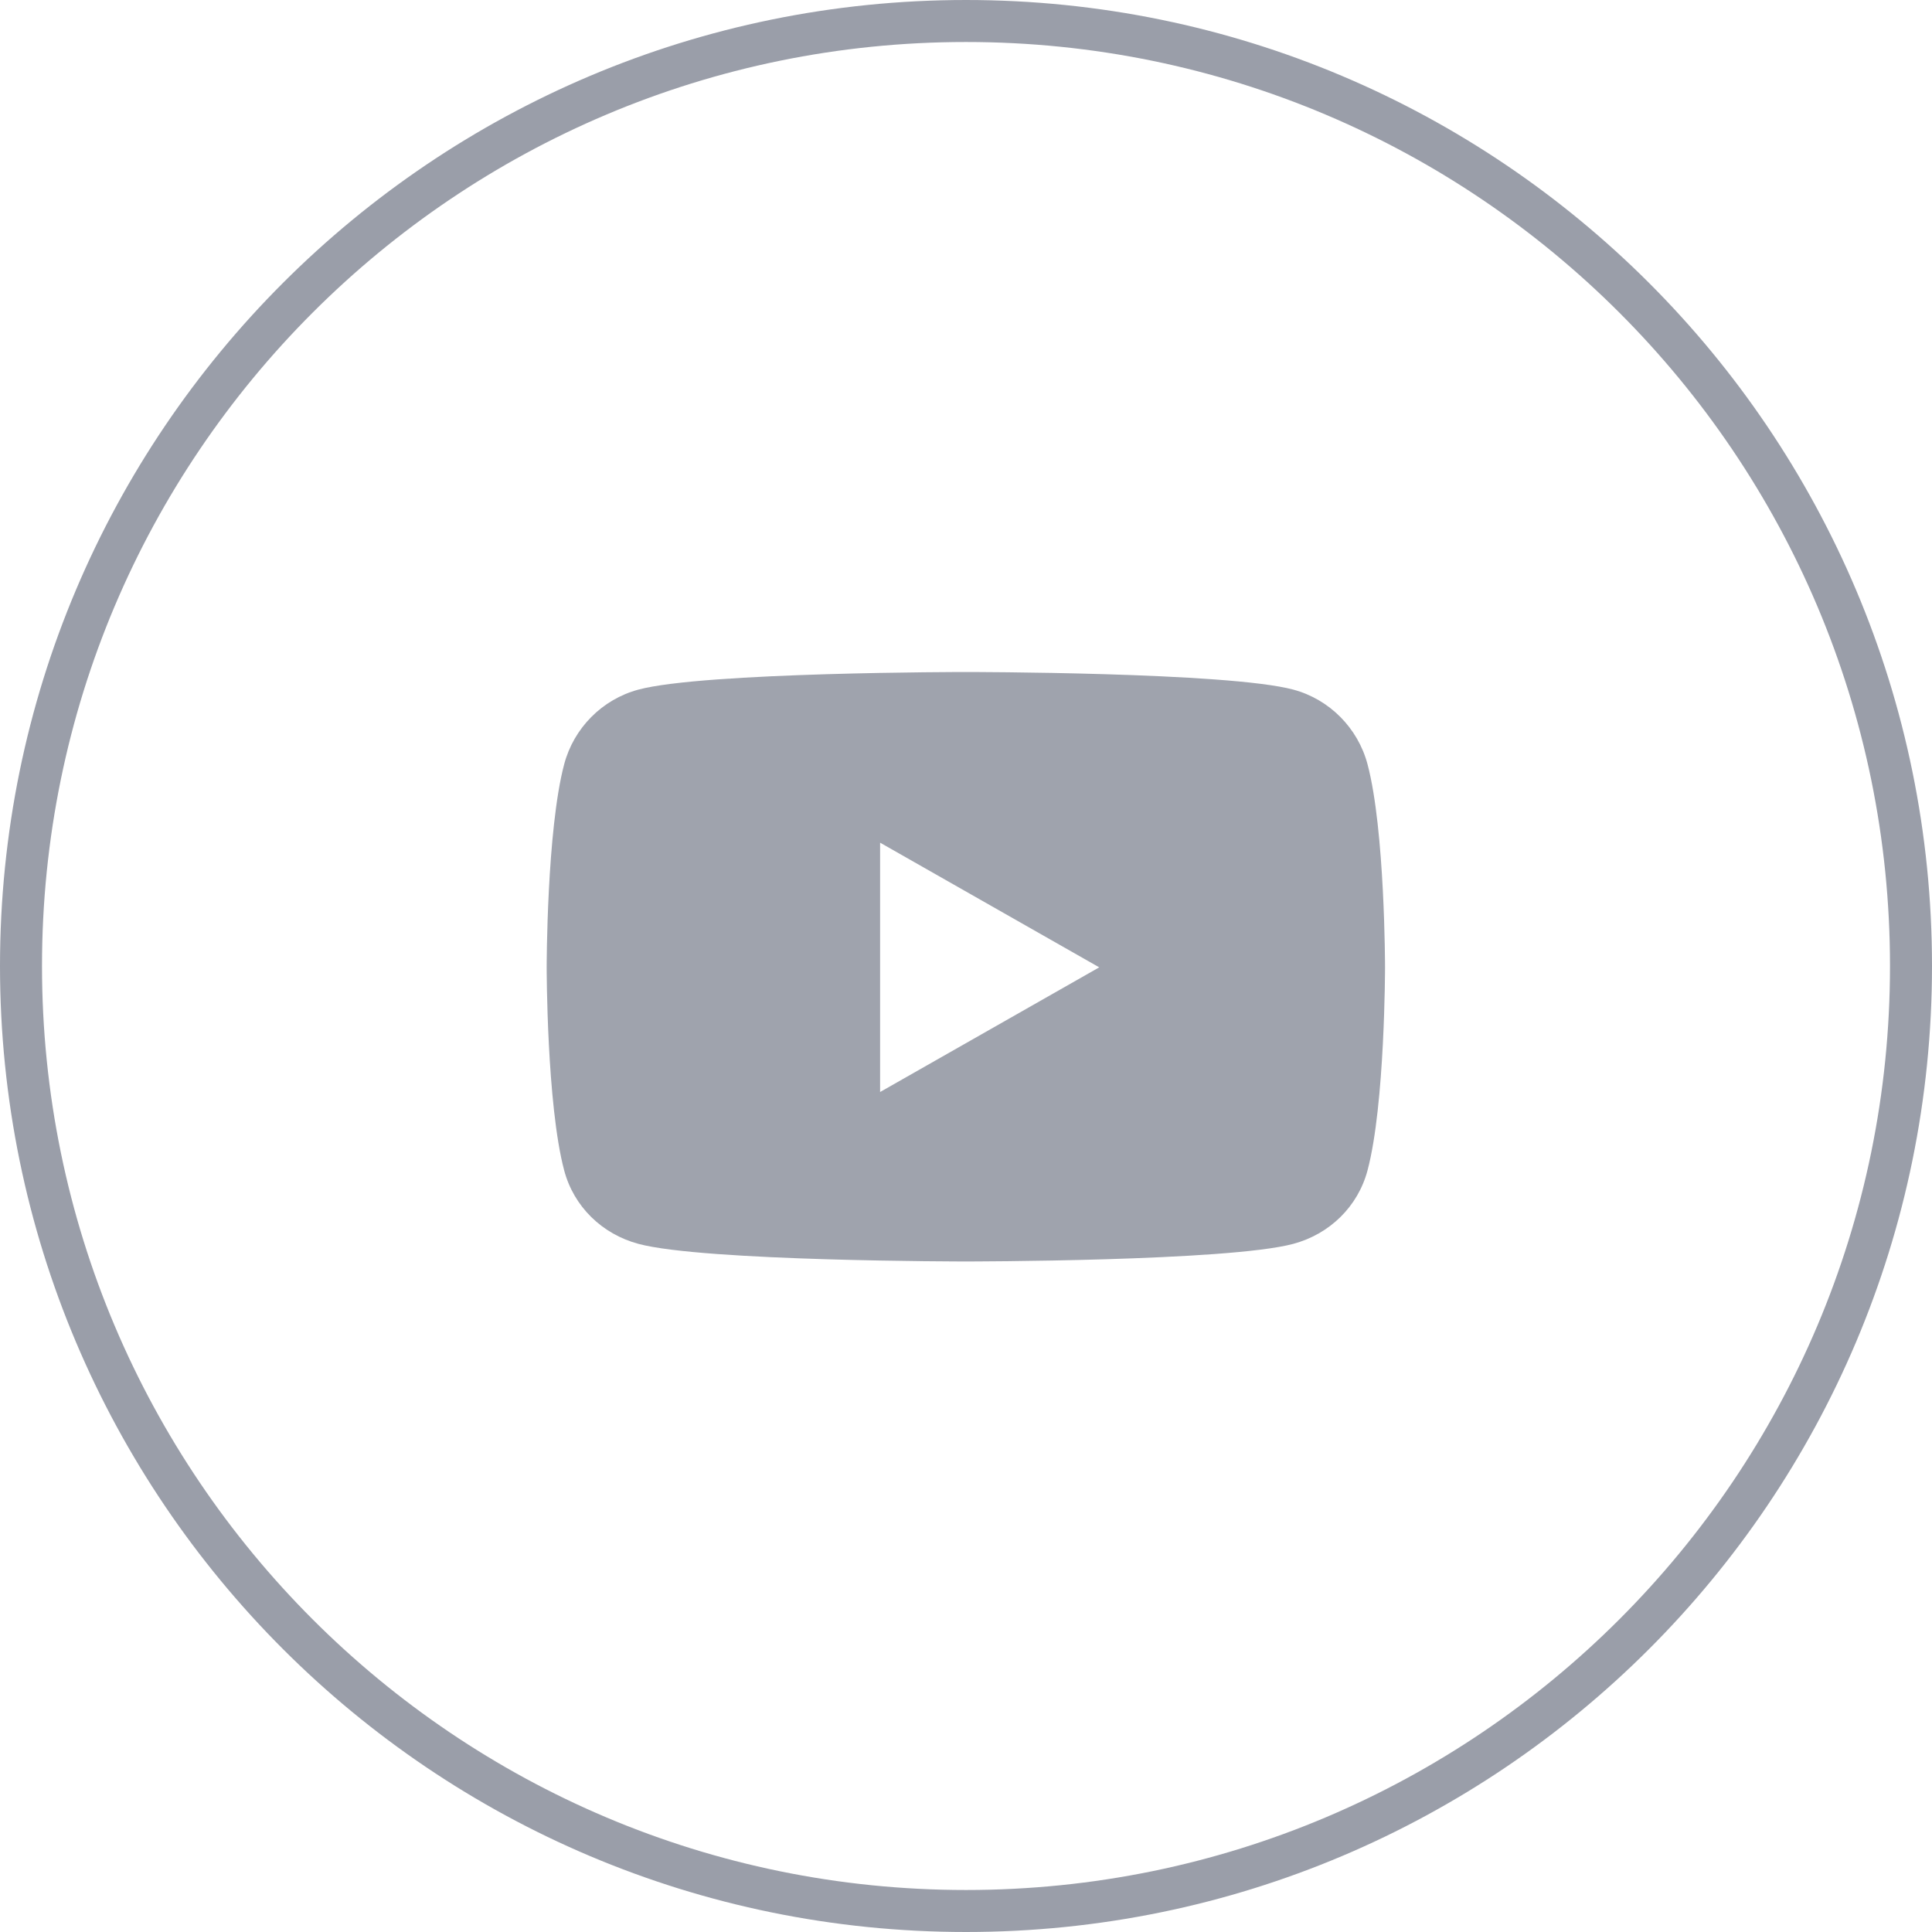
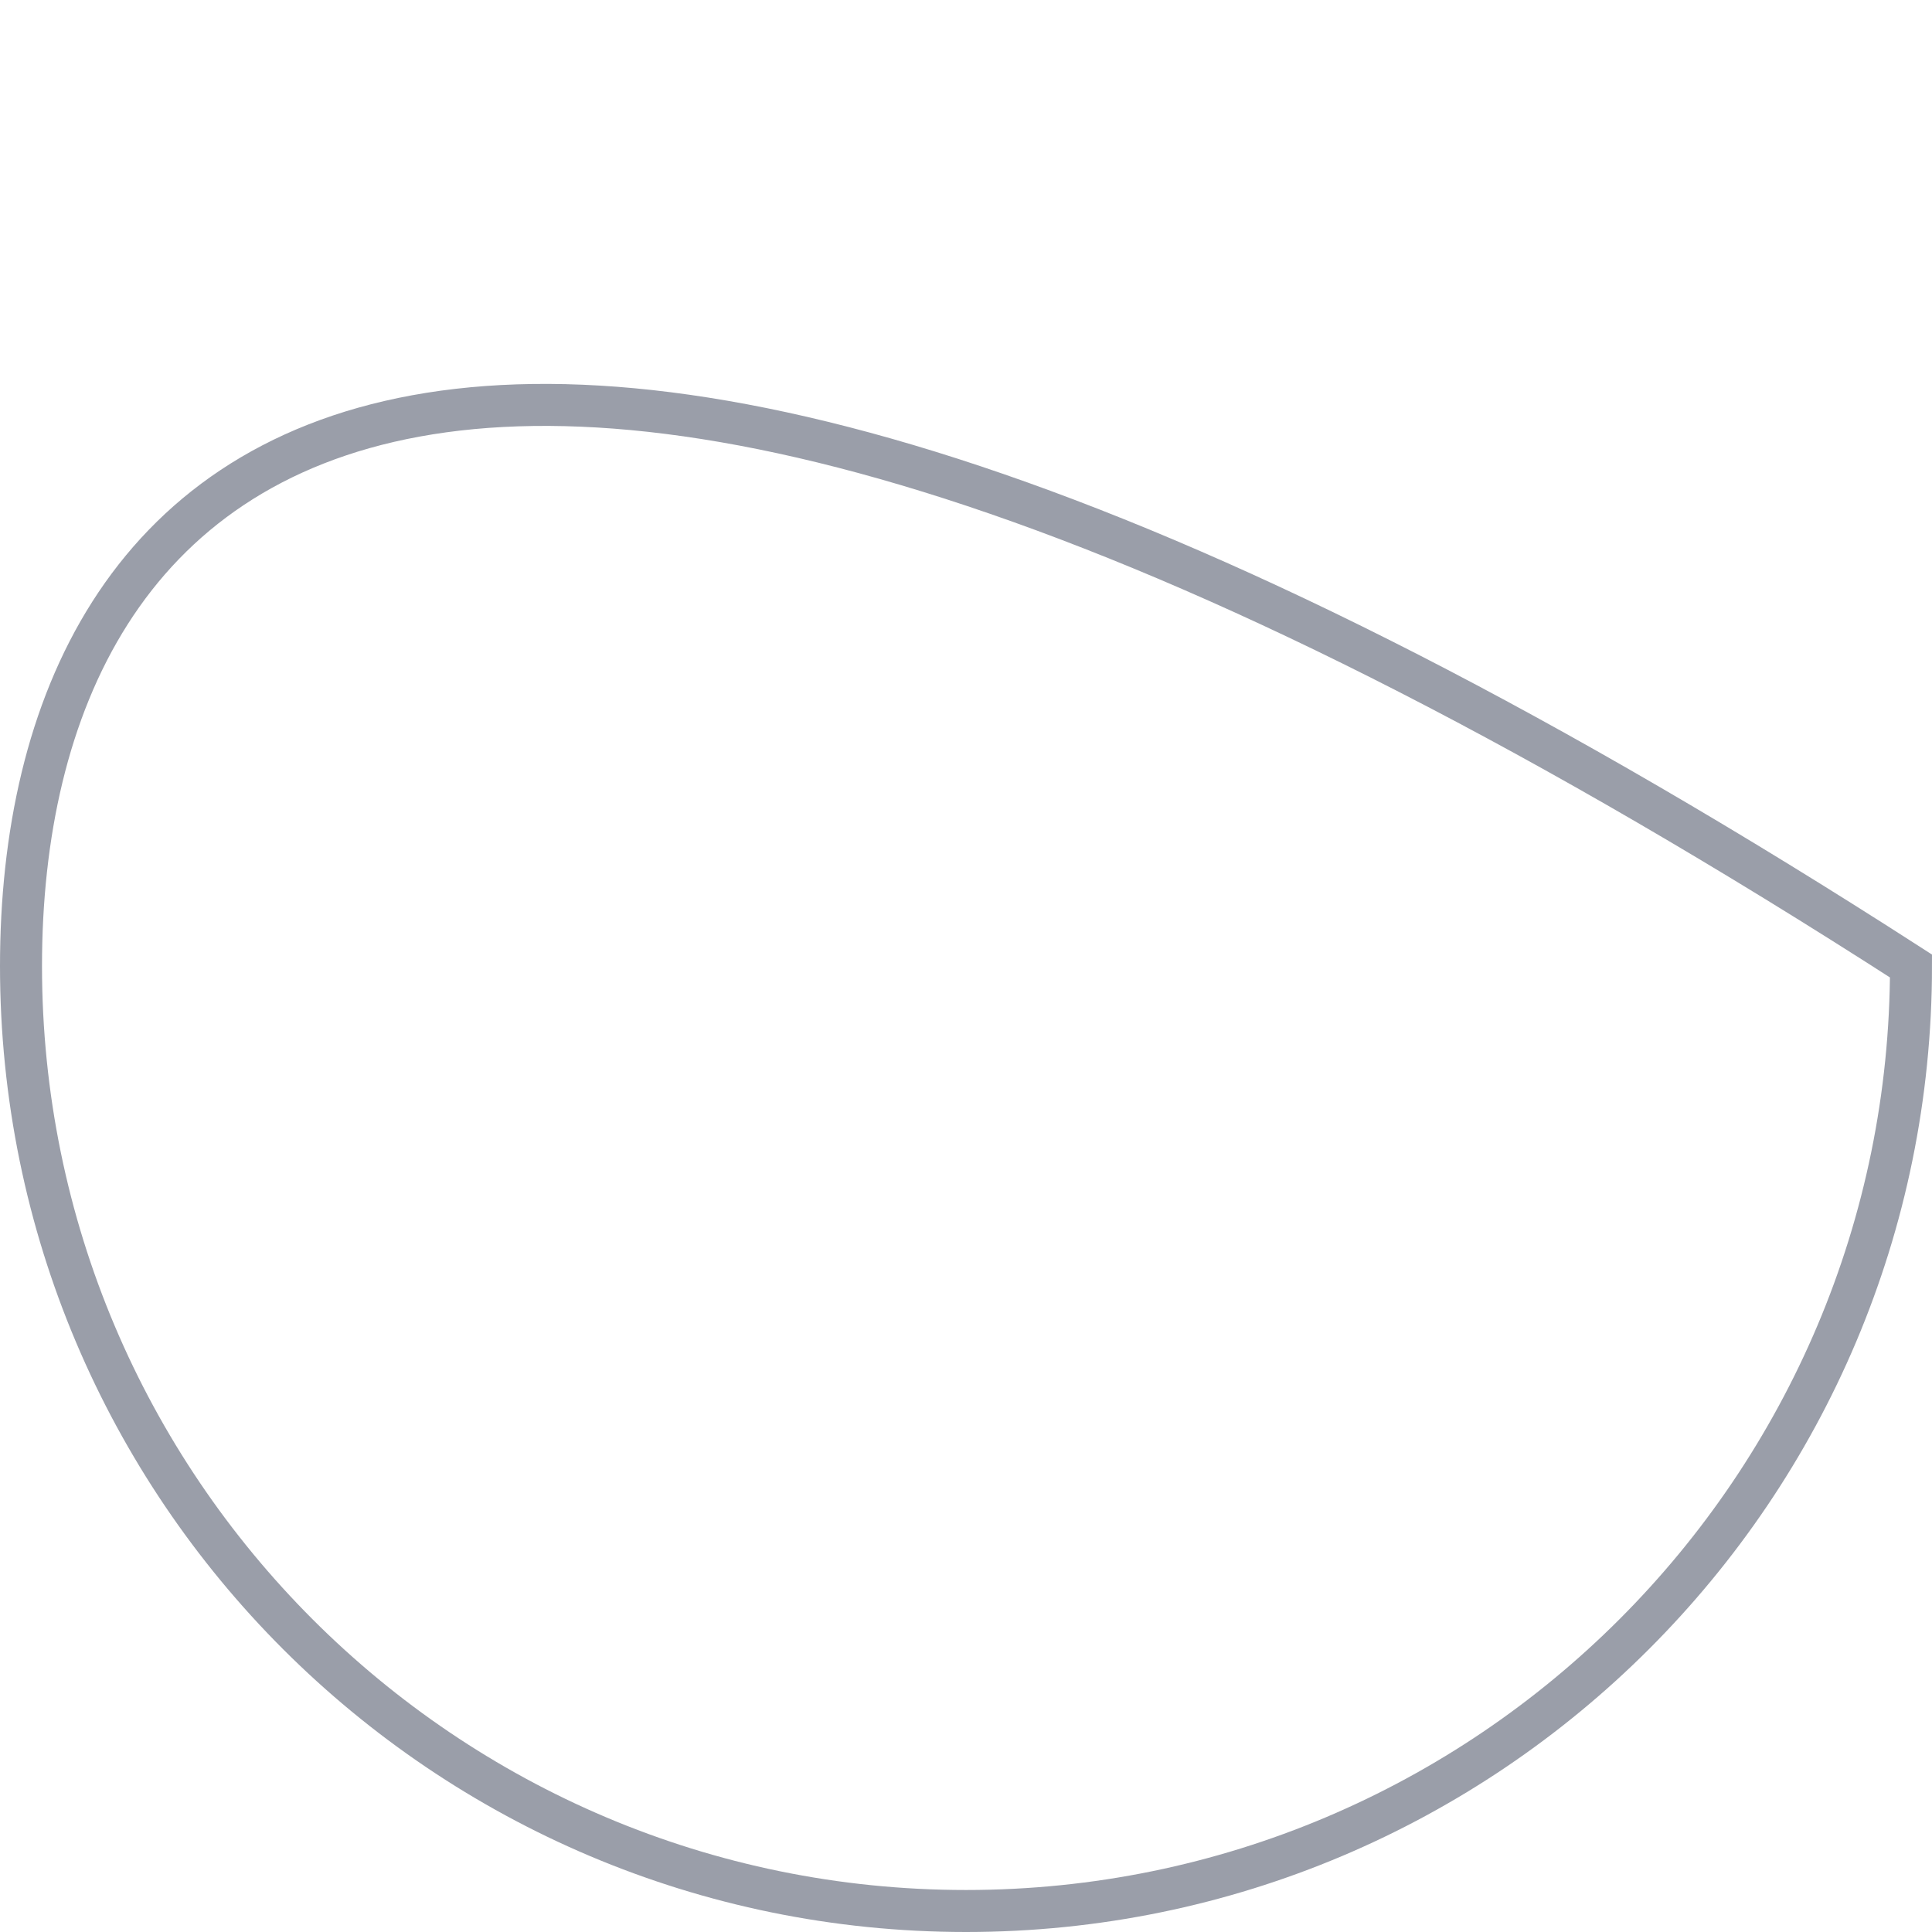
<svg xmlns="http://www.w3.org/2000/svg" width="46" height="46" viewBox="0 0 46 46" fill="none">
  <g clip-path="url(#clip0_91_155)">
-     <path d="M23 45.5C35.426 45.5 45.5 35.426 45.5 23C45.5 10.574 35.426 0.5 23 0.5C10.574 0.5 0.5 10.574 0.5 23C0.5 35.426 10.574 45.5 23 45.5Z" stroke="#9A9EA9" />
-     <path d="M32.56 18.196C32.33 17.332 31.654 16.651 30.795 16.42C29.238 16 22.996 16 22.996 16C22.996 16 16.754 16 15.198 16.42C14.339 16.651 13.662 17.332 13.433 18.196C13.016 19.763 13.016 23.032 13.016 23.032C13.016 23.032 13.016 26.301 13.433 27.867C13.662 28.732 14.339 29.384 15.198 29.615C16.754 30.035 22.996 30.035 22.996 30.035C22.996 30.035 29.238 30.035 30.795 29.615C31.654 29.384 32.33 28.732 32.56 27.867C32.977 26.301 32.977 23.032 32.977 23.032C32.977 23.032 32.977 19.763 32.56 18.196ZM20.955 26V20.064L26.172 23.032L20.955 26Z" fill="#9FA3AD" />
+     <path d="M23 45.5C35.426 45.5 45.5 35.426 45.5 23C10.574 0.5 0.5 10.574 0.5 23C0.5 35.426 10.574 45.5 23 45.5Z" stroke="#9A9EA9" />
  </g>
  <defs>
    <clipPath id="clip0_91_155">
      <rect width="46" height="46" fill="white" />
    </clipPath>
  </defs>
</svg>